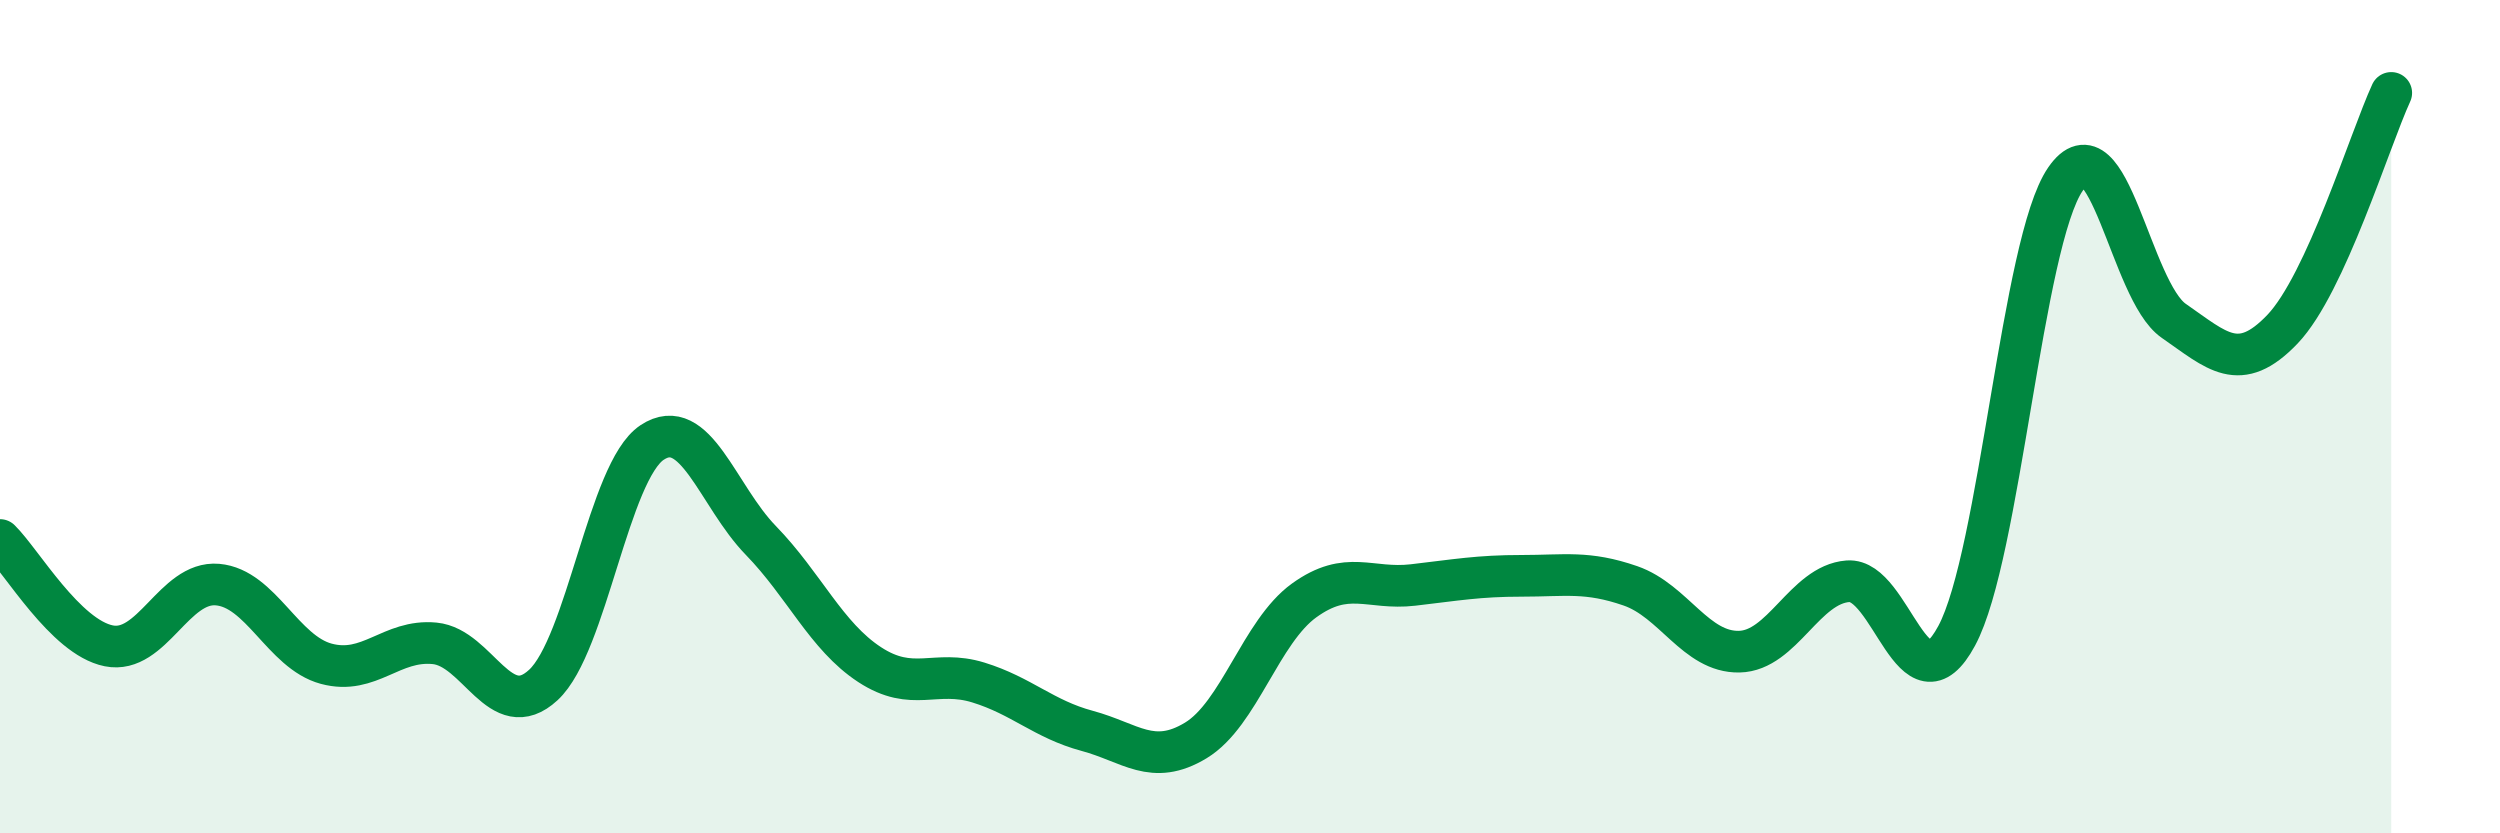
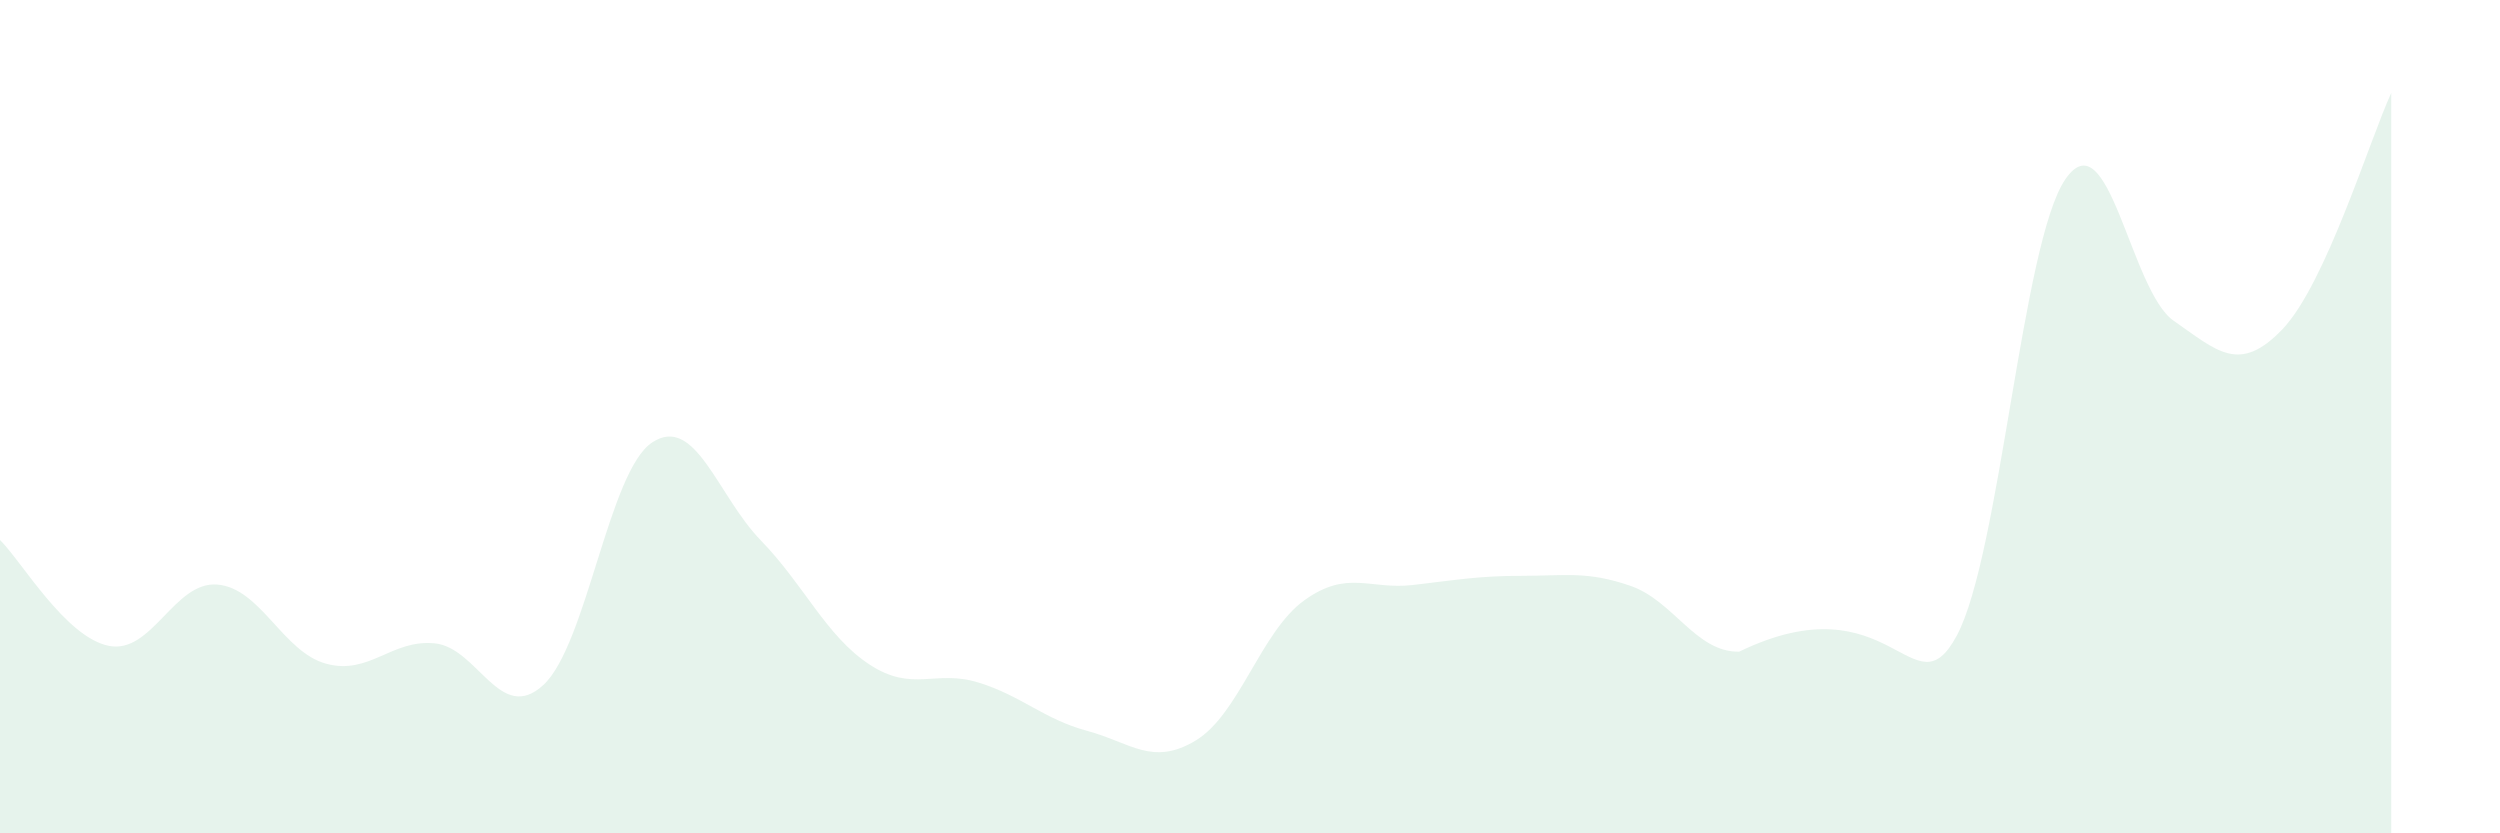
<svg xmlns="http://www.w3.org/2000/svg" width="60" height="20" viewBox="0 0 60 20">
-   <path d="M 0,12.96 C 0.52,13.47 1.57,15.29 2.61,15.5 C 3.65,15.71 4.18,13.94 5.22,14.03 C 6.26,14.12 6.79,15.65 7.83,15.93 C 8.87,16.21 9.39,15.34 10.43,15.44 C 11.47,15.54 12,17.4 13.04,16.44 C 14.08,15.48 14.61,11.31 15.65,10.62 C 16.69,9.93 17.22,11.9 18.26,12.97 C 19.3,14.04 19.83,15.27 20.87,15.95 C 21.91,16.63 22.44,16.06 23.48,16.38 C 24.52,16.7 25.05,17.26 26.09,17.54 C 27.13,17.82 27.66,18.4 28.7,17.77 C 29.74,17.14 30.26,15.16 31.3,14.41 C 32.34,13.66 32.87,14.16 33.91,14.04 C 34.95,13.92 35.48,13.82 36.52,13.82 C 37.56,13.82 38.09,13.7 39.13,14.06 C 40.17,14.42 40.7,15.66 41.74,15.64 C 42.78,15.62 43.31,14.03 44.35,13.95 C 45.39,13.87 45.92,17.19 46.96,15.26 C 48,13.33 48.53,5.81 49.57,4.3 C 50.61,2.79 51.13,6.98 52.17,7.7 C 53.21,8.42 53.74,8.99 54.78,7.9 C 55.82,6.81 56.87,3.36 57.39,2.23L57.39 20L0 20Z" fill="#008740" opacity="0.1" stroke-linecap="round" stroke-linejoin="round" />
-   <path d="M 0,12.96 C 0.52,13.47 1.57,15.29 2.61,15.5 C 3.65,15.71 4.18,13.94 5.22,14.03 C 6.26,14.12 6.79,15.65 7.83,15.93 C 8.87,16.21 9.39,15.34 10.43,15.44 C 11.47,15.54 12,17.4 13.04,16.44 C 14.08,15.48 14.61,11.31 15.65,10.62 C 16.69,9.93 17.22,11.9 18.26,12.97 C 19.3,14.04 19.83,15.27 20.87,15.95 C 21.91,16.63 22.44,16.06 23.48,16.38 C 24.52,16.7 25.05,17.26 26.09,17.54 C 27.13,17.82 27.66,18.4 28.7,17.77 C 29.74,17.14 30.26,15.16 31.3,14.41 C 32.34,13.66 32.87,14.16 33.91,14.04 C 34.95,13.92 35.48,13.82 36.52,13.82 C 37.56,13.82 38.09,13.7 39.13,14.06 C 40.17,14.42 40.7,15.66 41.74,15.64 C 42.78,15.62 43.31,14.03 44.35,13.95 C 45.39,13.87 45.92,17.19 46.96,15.26 C 48,13.33 48.53,5.81 49.57,4.3 C 50.61,2.79 51.13,6.98 52.17,7.7 C 53.21,8.42 53.74,8.99 54.78,7.9 C 55.82,6.81 56.87,3.36 57.39,2.23" stroke="#008740" stroke-width="1" fill="none" stroke-linecap="round" stroke-linejoin="round" />
+   <path d="M 0,12.96 C 0.52,13.47 1.57,15.29 2.61,15.5 C 3.65,15.71 4.18,13.94 5.22,14.03 C 6.26,14.12 6.79,15.65 7.83,15.93 C 8.87,16.21 9.39,15.34 10.43,15.44 C 11.47,15.54 12,17.4 13.04,16.44 C 14.08,15.48 14.61,11.31 15.65,10.62 C 16.69,9.93 17.22,11.9 18.26,12.97 C 19.3,14.04 19.83,15.27 20.87,15.95 C 21.91,16.63 22.44,16.06 23.48,16.38 C 24.52,16.7 25.05,17.26 26.09,17.54 C 27.13,17.82 27.66,18.4 28.7,17.77 C 29.74,17.14 30.26,15.16 31.3,14.41 C 32.34,13.66 32.87,14.16 33.91,14.04 C 34.95,13.92 35.48,13.82 36.52,13.82 C 37.56,13.82 38.09,13.7 39.13,14.06 C 40.17,14.42 40.7,15.66 41.74,15.64 C 45.39,13.87 45.92,17.19 46.96,15.26 C 48,13.33 48.53,5.81 49.57,4.3 C 50.61,2.79 51.13,6.98 52.17,7.7 C 53.21,8.42 53.74,8.99 54.78,7.9 C 55.82,6.81 56.87,3.36 57.39,2.23L57.39 20L0 20Z" fill="#008740" opacity="0.1" stroke-linecap="round" stroke-linejoin="round" />
</svg>